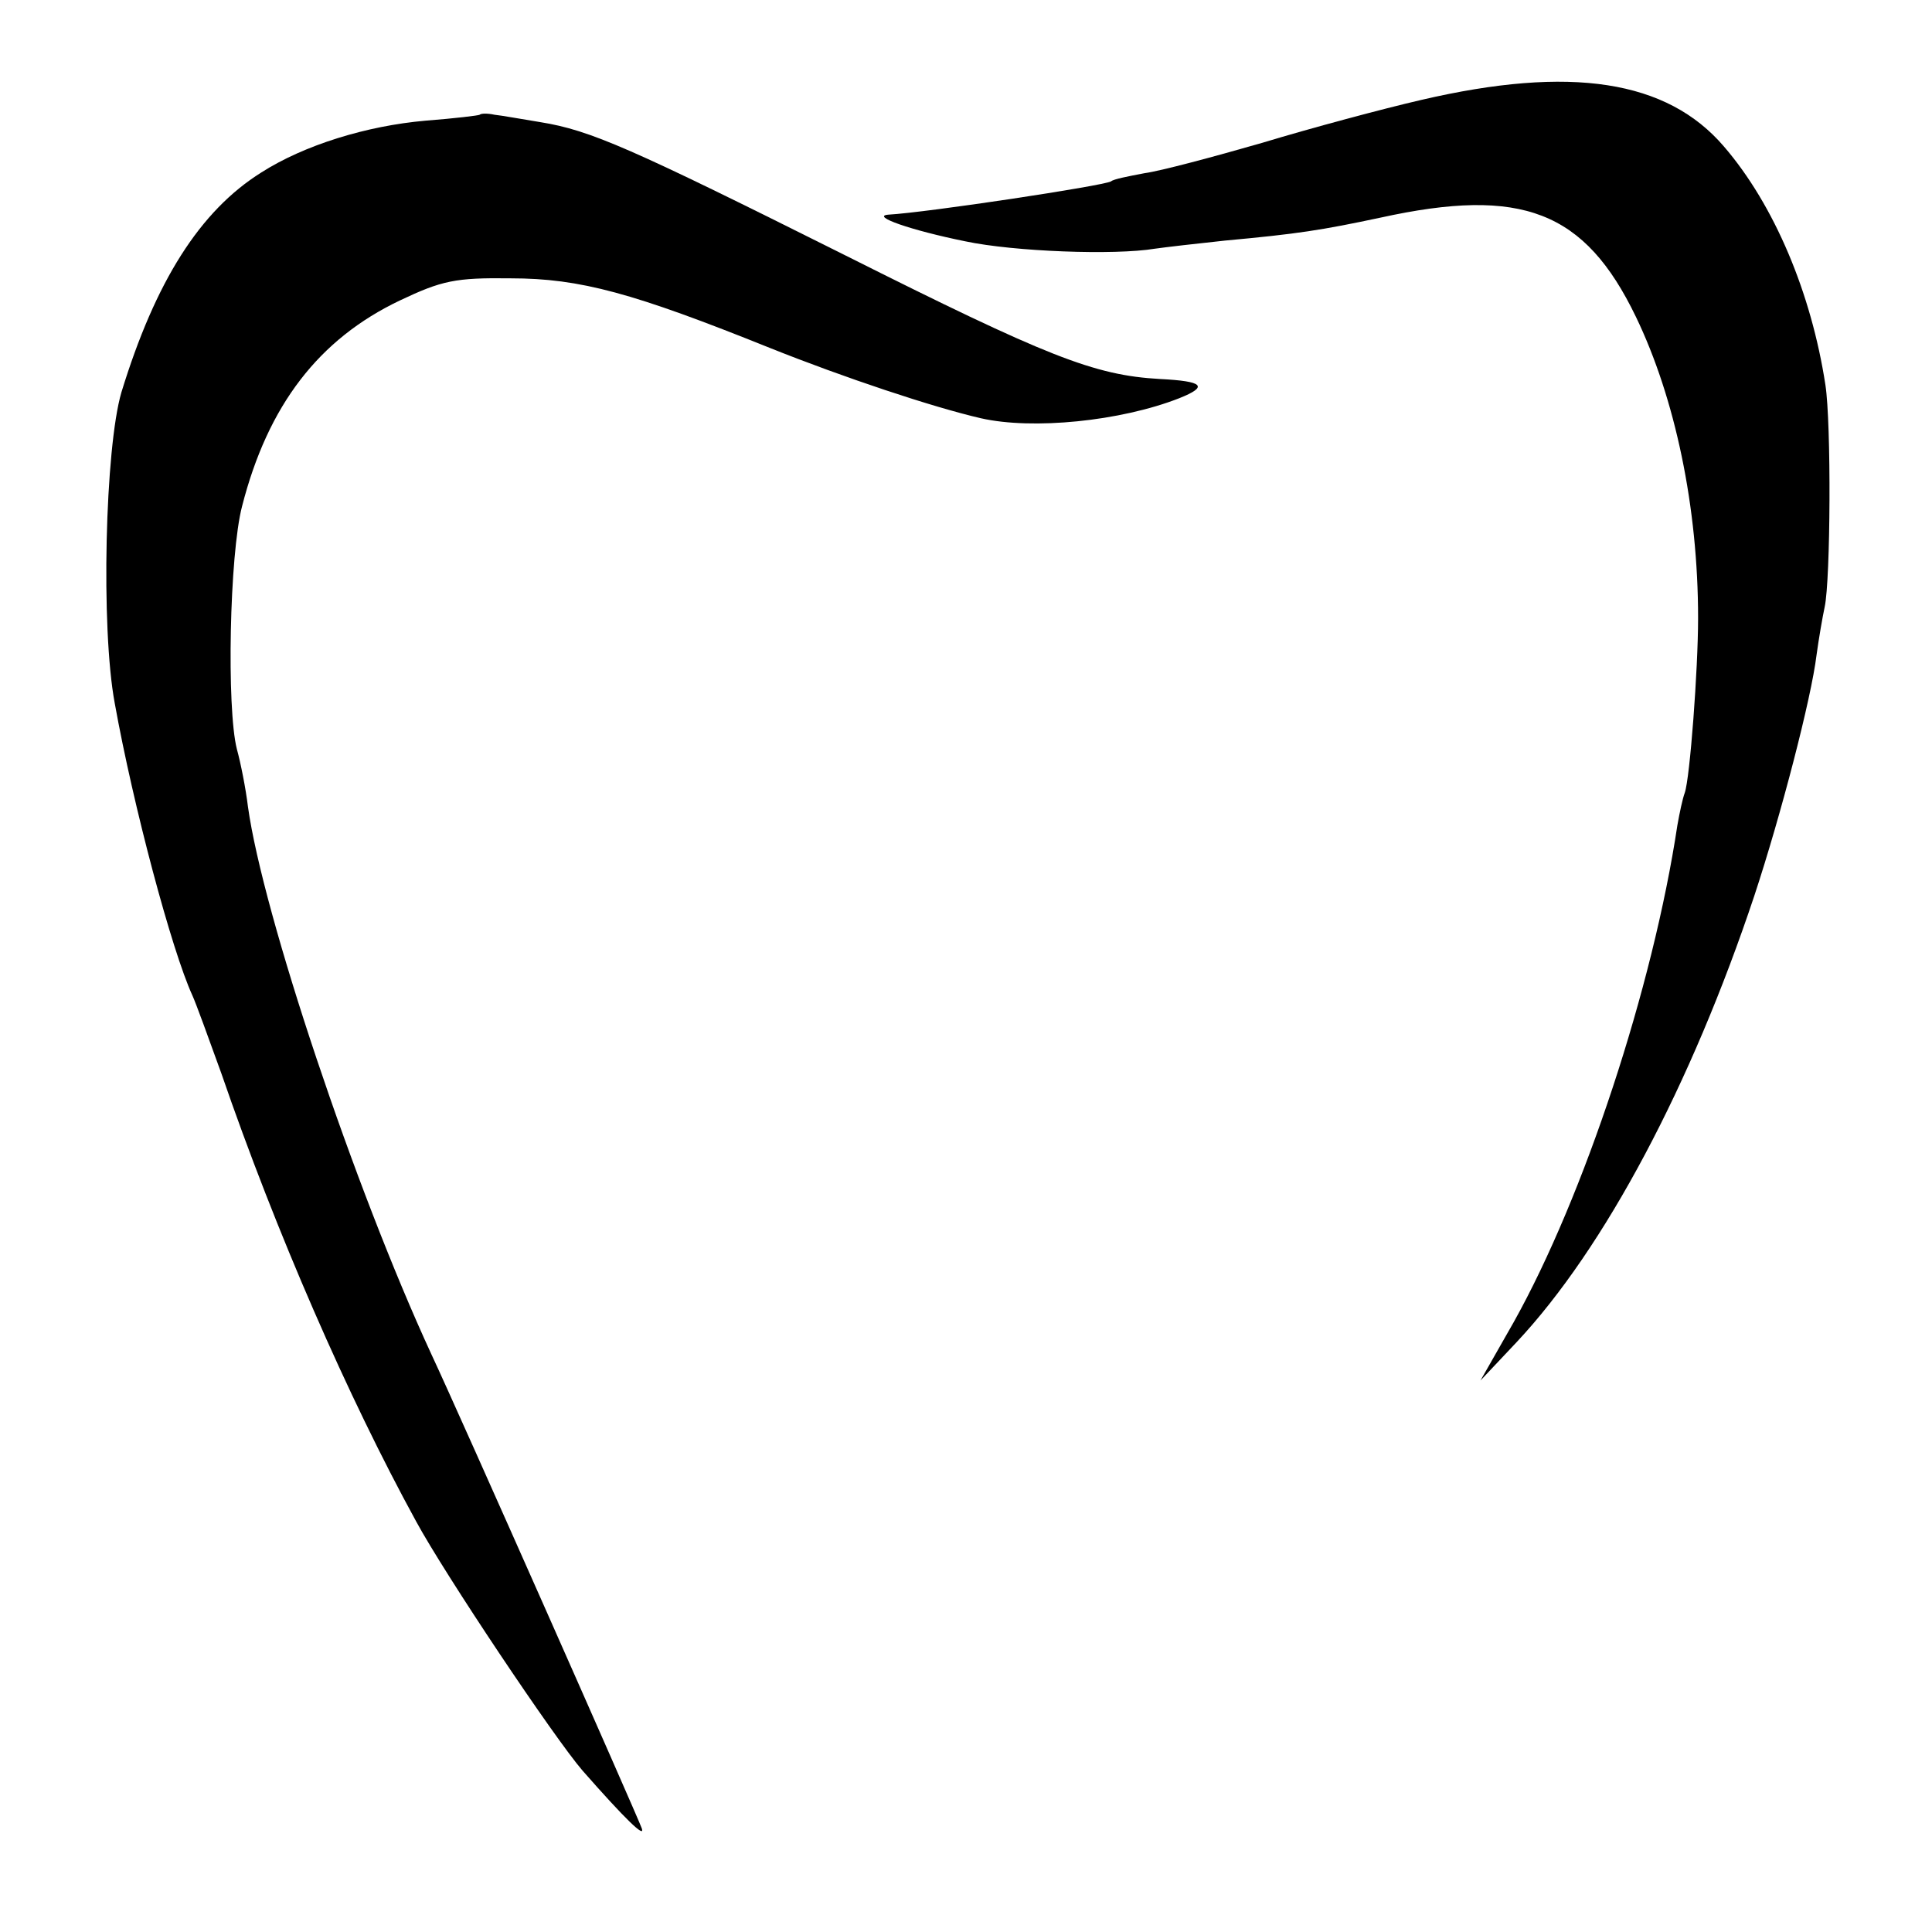
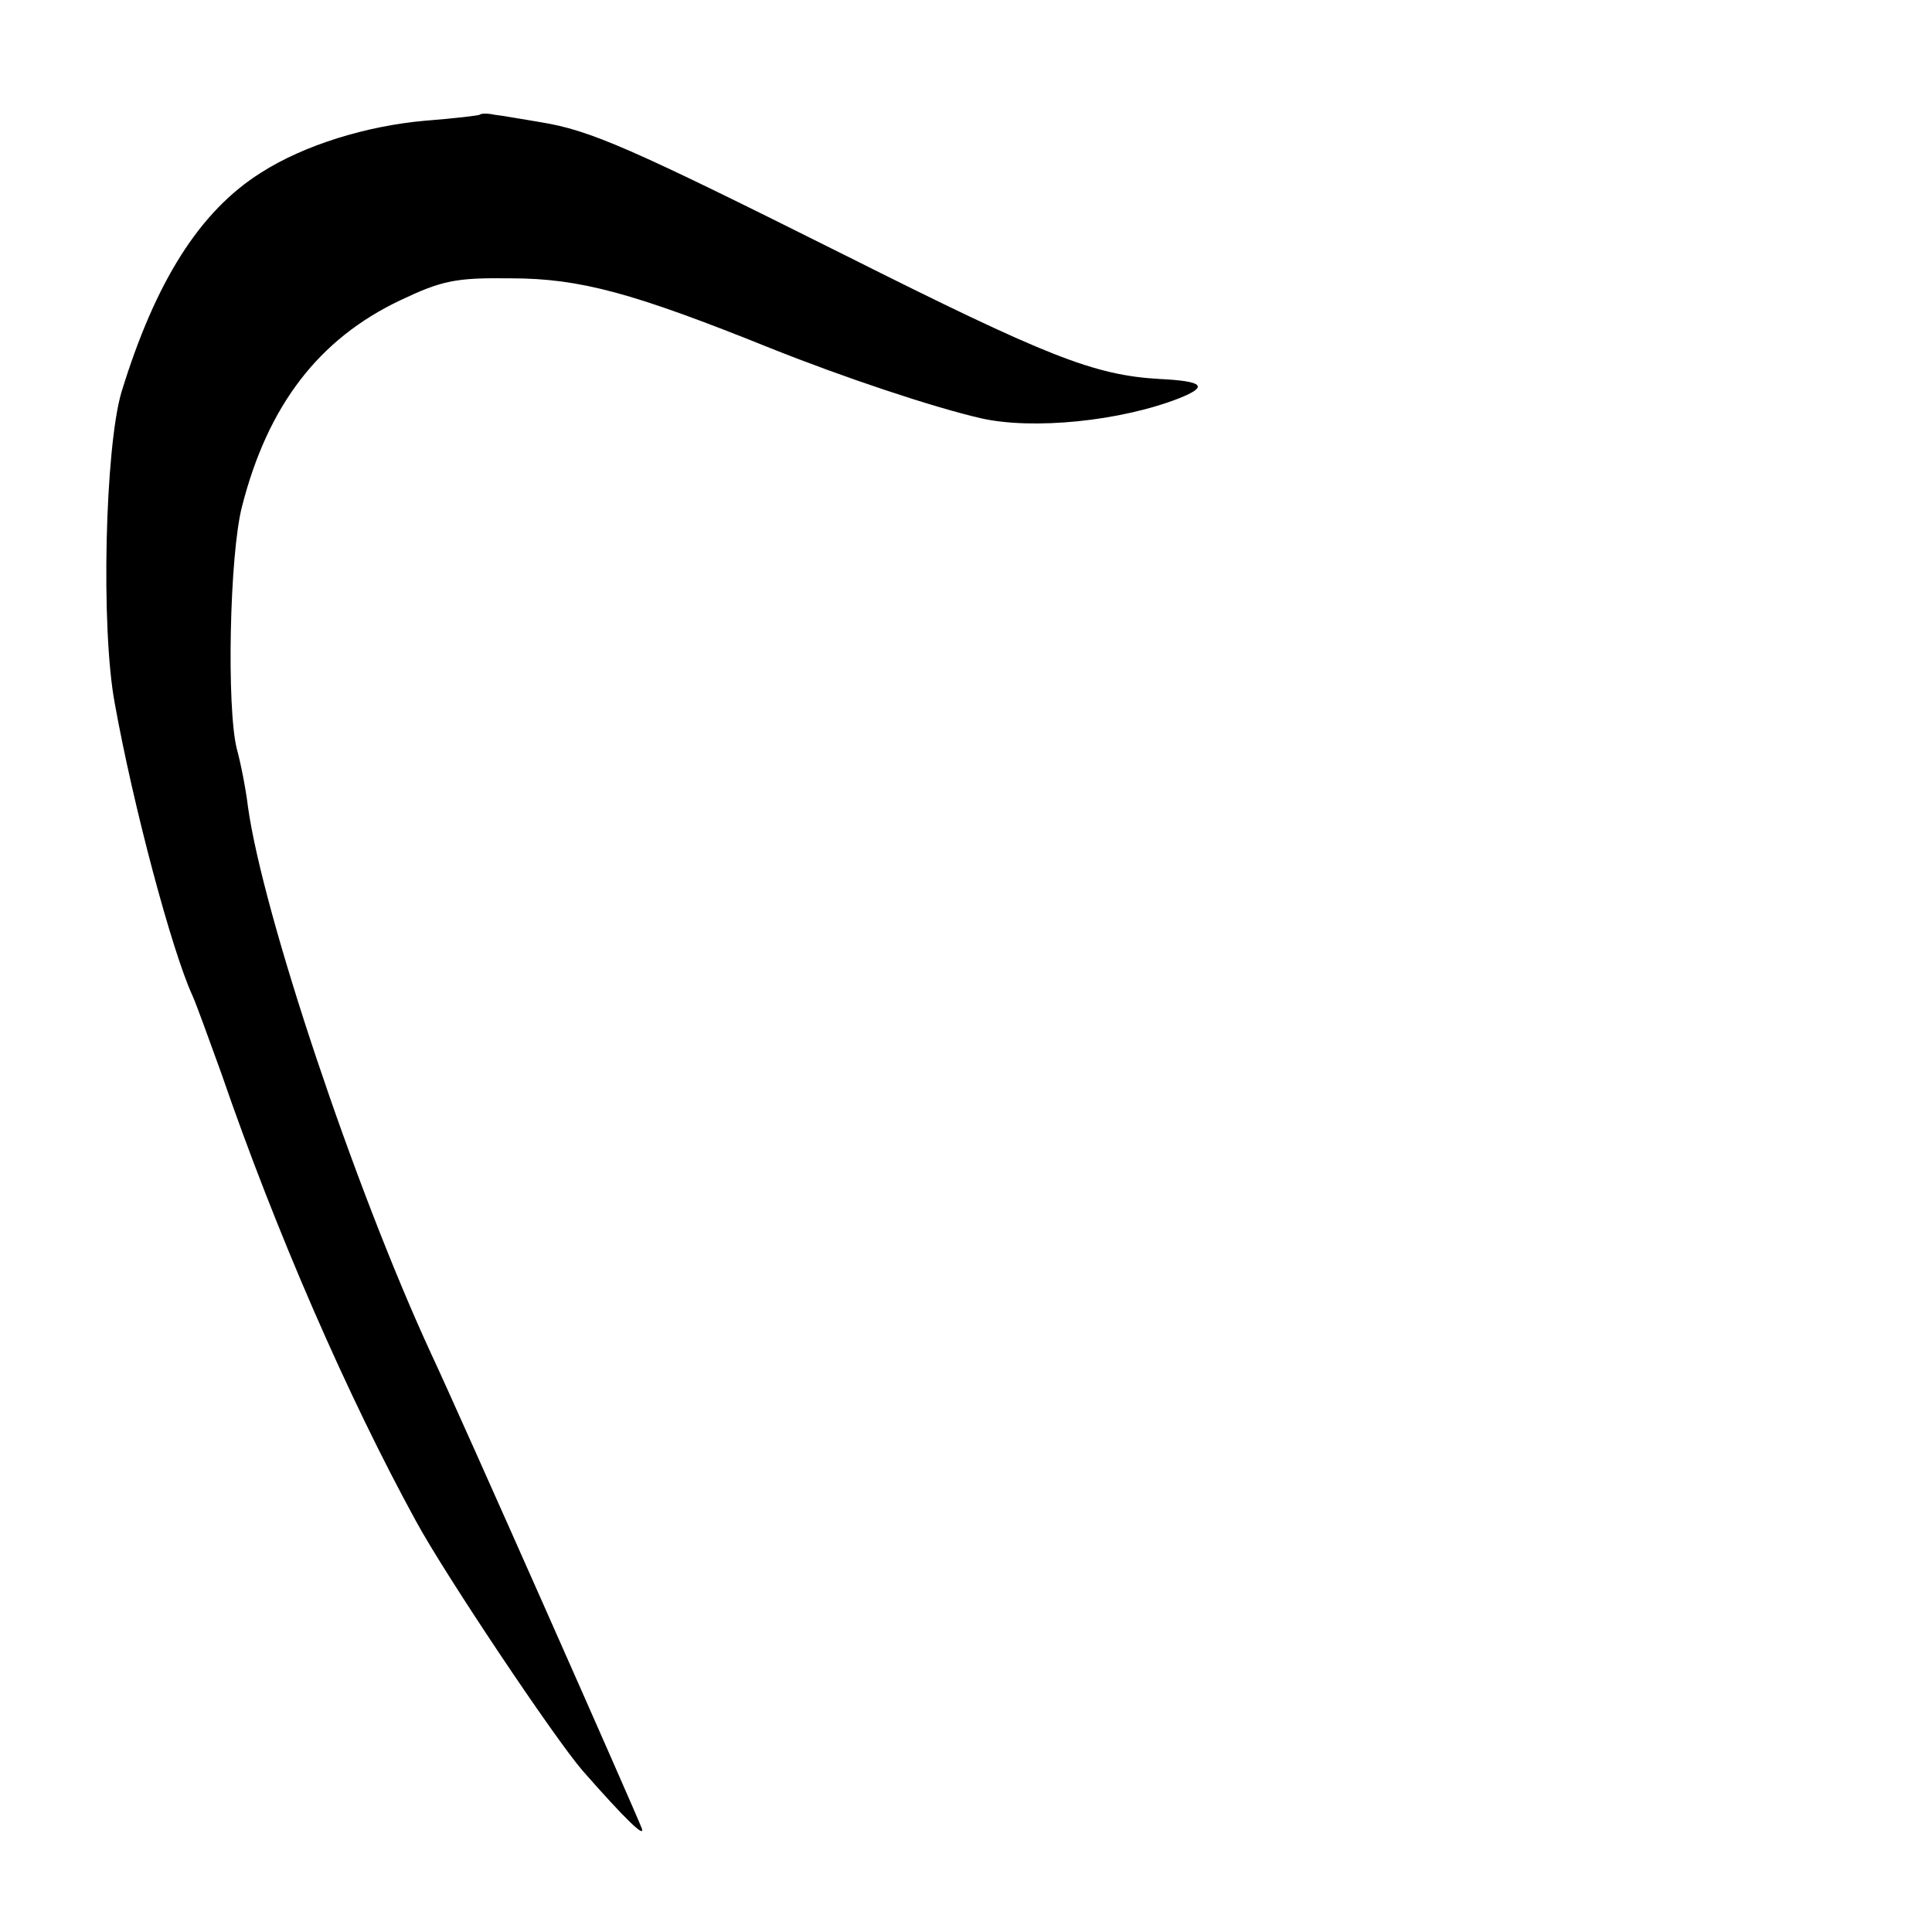
<svg xmlns="http://www.w3.org/2000/svg" version="1.0" width="261pt" height="261pt" viewBox="0 0 261 261" preserveAspectRatio="xMidYMid meet">
  <g transform="translate(0,261) scale(0.1,-0.1)" fill="#000000" stroke="none">
-     <path d="M1920 2475 c-52 -12 -149 -38 -215 -58 -66 -19 -137 -38 -159 -41 -21 -4 -42 -8 -45 -11 -10 -6 -248 -42 -301 -45 -24 -2 30 -21 104 -36 66 -14 202 -19 256 -10 14 2 57 7 95 11 98 9 130 14 210 31 191 42 276 9 345 -134 53 -110 84 -257 84 -407 0 -69 -11 -216 -18 -236 -3 -8 -7 -27 -10 -44 -33 -219 -126 -501 -221 -671 l-45 -79 49 52 c119 127 236 348 321 603 36 109 77 267 84 325 3 22 8 51 11 65 8 37 9 248 1 300 -19 124 -69 243 -137 322 -77 90 -207 110 -409 63z" />
    <path d="M648 2455 c-1 -1 -34 -5 -73 -8 -80 -7 -164 -33 -222 -70 -83 -52 -143 -147 -189 -297 -22 -75 -28 -318 -9 -420 25 -139 77 -334 105 -395 5 -11 22 -58 39 -105 74 -215 171 -437 263 -605 39 -72 187 -293 225 -337 58 -66 85 -92 80 -78 -6 17 -246 559 -284 640 -104 225 -228 596 -248 740 -3 25 -10 60 -15 78 -14 55 -10 263 7 328 35 137 104 226 213 278 57 27 75 31 150 30 94 0 166 -20 350 -94 100 -40 220 -80 285 -95 70 -16 189 -4 268 27 40 16 33 23 -26 26 -89 5 -152 30 -427 168 -288 144 -342 168 -410 179 -25 4 -52 9 -62 10 -9 2 -18 2 -20 0z" />
  </g>
</svg>